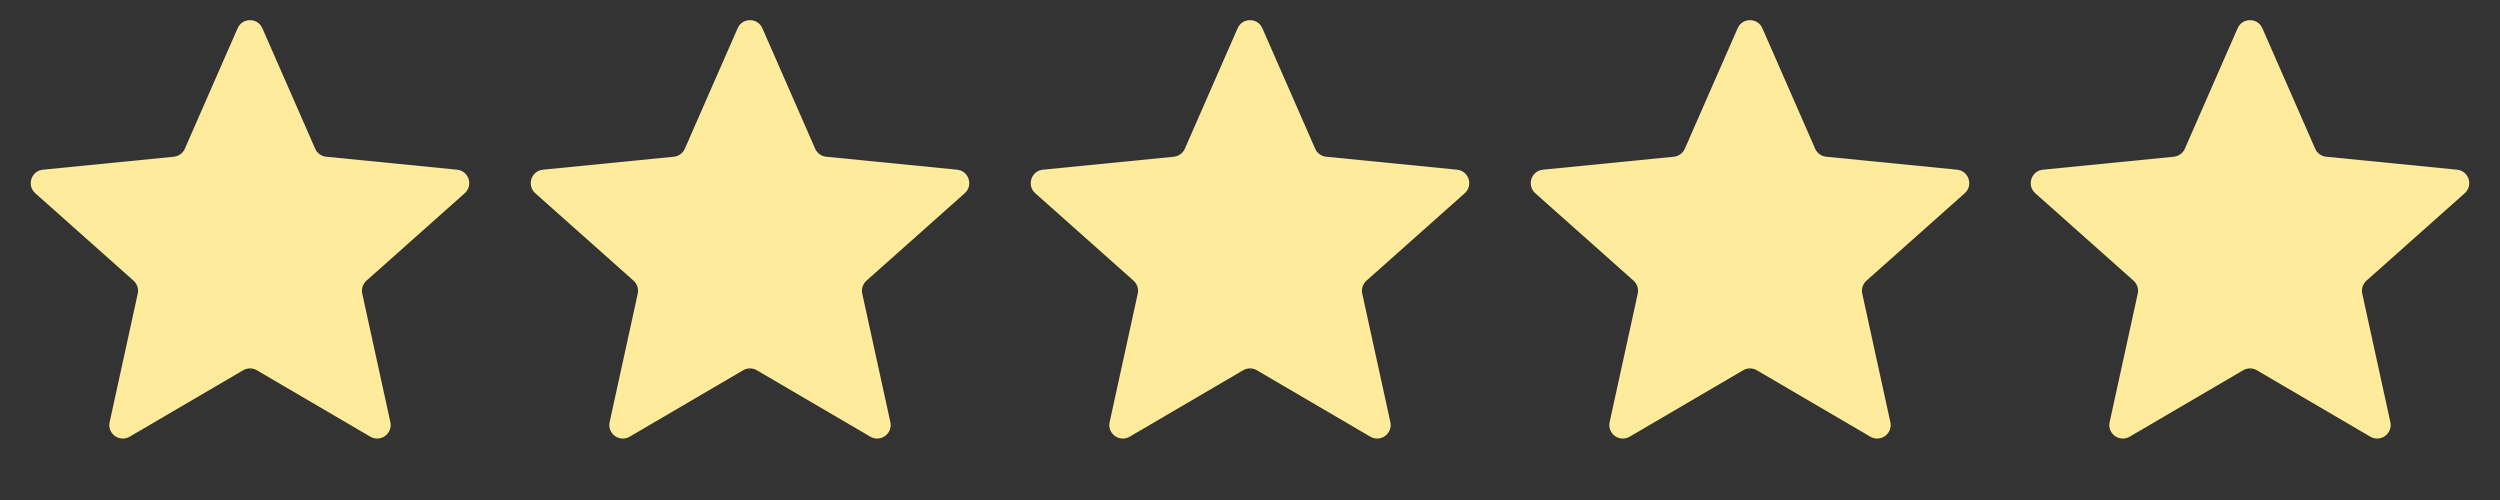
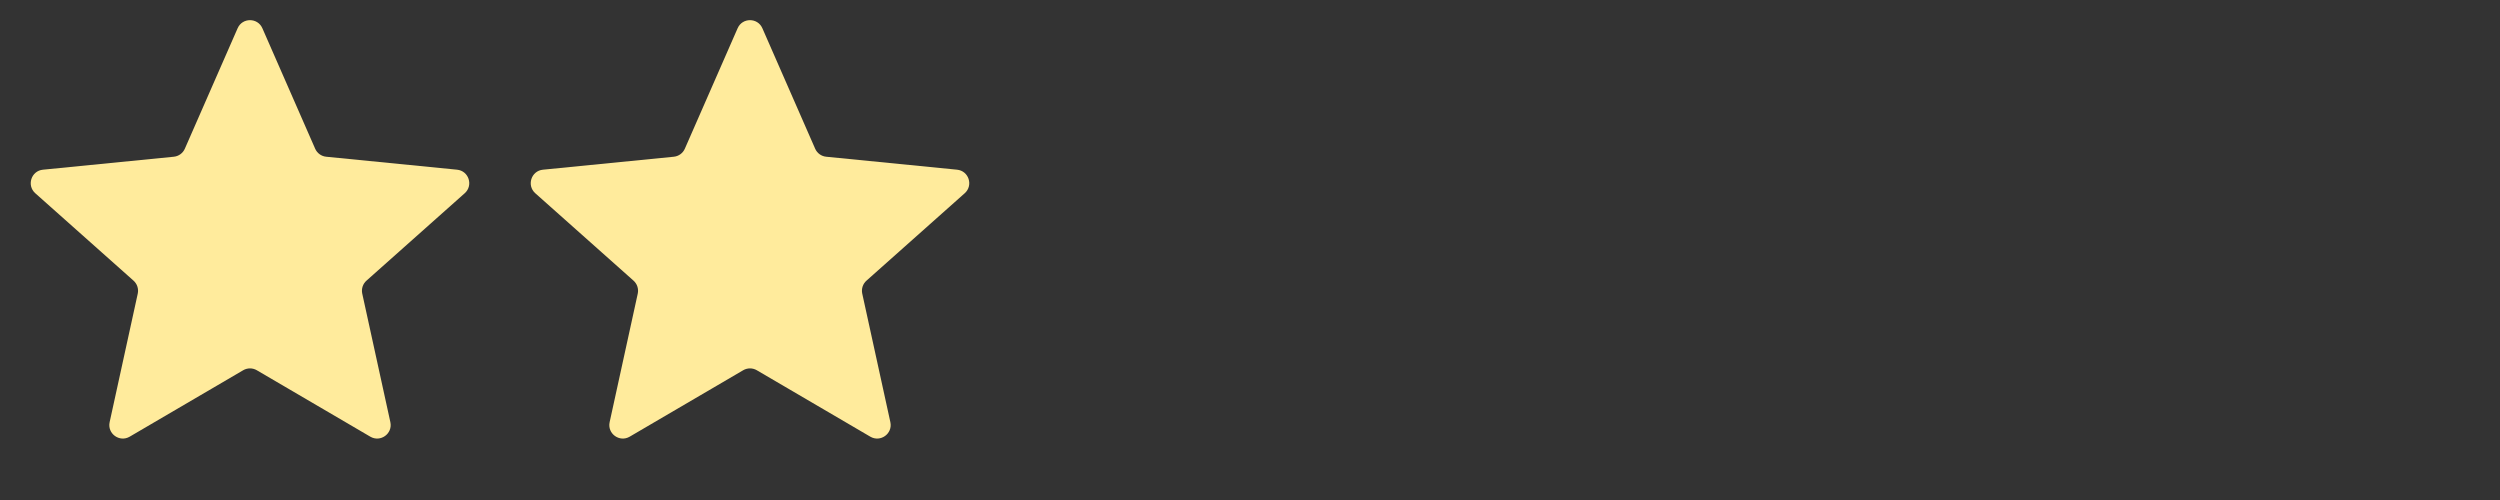
<svg xmlns="http://www.w3.org/2000/svg" width="140" height="28" viewBox="0 0 140 28" fill="none">
  <rect x="0" y="0" width="140" height="28" fill="#333333" stroke="none" />
  <path d="M13.307 1.582C13.572 0.978 14.428 0.978 14.693 1.582L17.649 8.328C17.759 8.578 17.995 8.75 18.267 8.777L25.596 9.503C26.252 9.568 26.517 10.383 26.024 10.822L20.522 15.717C20.318 15.899 20.228 16.177 20.286 16.444L21.86 23.639C22.001 24.283 21.308 24.787 20.738 24.454L14.382 20.734C14.146 20.596 13.854 20.596 13.618 20.734L7.262 24.454C6.692 24.787 5.999 24.283 6.14 23.639L7.714 16.444C7.772 16.177 7.682 15.899 7.478 15.717L1.976 10.822C1.483 10.383 1.748 9.568 2.404 9.503L9.733 8.777C10.005 8.75 10.242 8.578 10.351 8.328L13.307 1.582Z" fill="#FFEB9C" />
  <path d="M41.307 1.582C41.572 0.978 42.428 0.978 42.693 1.582L45.649 8.328C45.758 8.578 45.995 8.75 46.267 8.777L53.596 9.503C54.252 9.568 54.517 10.383 54.024 10.822L48.522 15.717C48.318 15.899 48.228 16.177 48.286 16.444L49.86 23.639C50.001 24.283 49.308 24.787 48.738 24.454L42.382 20.734C42.146 20.596 41.854 20.596 41.618 20.734L35.262 24.454C34.692 24.787 33.999 24.283 34.14 23.639L35.714 16.444C35.772 16.177 35.682 15.899 35.478 15.717L29.976 10.822C29.483 10.383 29.748 9.568 30.404 9.503L37.733 8.777C38.005 8.75 38.242 8.578 38.351 8.328L41.307 1.582Z" fill="#FFEB9C" />
-   <path d="M69.307 1.582C69.572 0.978 70.428 0.978 70.693 1.582L73.649 8.328C73.758 8.578 73.995 8.75 74.267 8.777L81.596 9.503C82.252 9.568 82.517 10.383 82.024 10.822L76.522 15.717C76.318 15.899 76.228 16.177 76.286 16.444L77.86 23.639C78.001 24.283 77.308 24.787 76.738 24.454L70.382 20.734C70.146 20.596 69.854 20.596 69.618 20.734L63.262 24.454C62.692 24.787 61.999 24.283 62.14 23.639L63.714 16.444C63.772 16.177 63.682 15.899 63.478 15.717L57.976 10.822C57.483 10.383 57.748 9.568 58.404 9.503L65.733 8.777C66.005 8.75 66.242 8.578 66.351 8.328L69.307 1.582Z" fill="#FFEB9C" />
-   <path d="M97.307 1.582C97.572 0.978 98.428 0.978 98.693 1.582L101.649 8.328C101.759 8.578 101.995 8.75 102.267 8.777L109.596 9.503C110.252 9.568 110.517 10.383 110.024 10.822L104.522 15.717C104.318 15.899 104.228 16.177 104.286 16.444L105.86 23.639C106.001 24.283 105.308 24.787 104.738 24.454L98.382 20.734C98.146 20.596 97.854 20.596 97.618 20.734L91.262 24.454C90.692 24.787 89.999 24.283 90.14 23.639L91.714 16.444C91.772 16.177 91.682 15.899 91.478 15.717L85.976 10.822C85.483 10.383 85.748 9.568 86.404 9.503L93.733 8.777C94.005 8.75 94.242 8.578 94.351 8.328L97.307 1.582Z" fill="#FFEB9C" />
-   <path d="M125.307 1.582C125.572 0.978 126.428 0.978 126.693 1.582L129.649 8.328C129.759 8.578 129.995 8.75 130.267 8.777L137.596 9.503C138.252 9.568 138.517 10.383 138.024 10.822L132.522 15.717C132.318 15.899 132.228 16.177 132.286 16.444L133.86 23.639C134.001 24.283 133.308 24.787 132.738 24.454L126.382 20.734C126.146 20.596 125.854 20.596 125.618 20.734L119.262 24.454C118.692 24.787 117.999 24.283 118.14 23.639L119.714 16.444C119.772 16.177 119.682 15.899 119.478 15.717L113.976 10.822C113.483 10.383 113.748 9.568 114.404 9.503L121.733 8.777C122.005 8.75 122.241 8.578 122.351 8.328L125.307 1.582Z" fill="#FFEB9C" />
</svg>